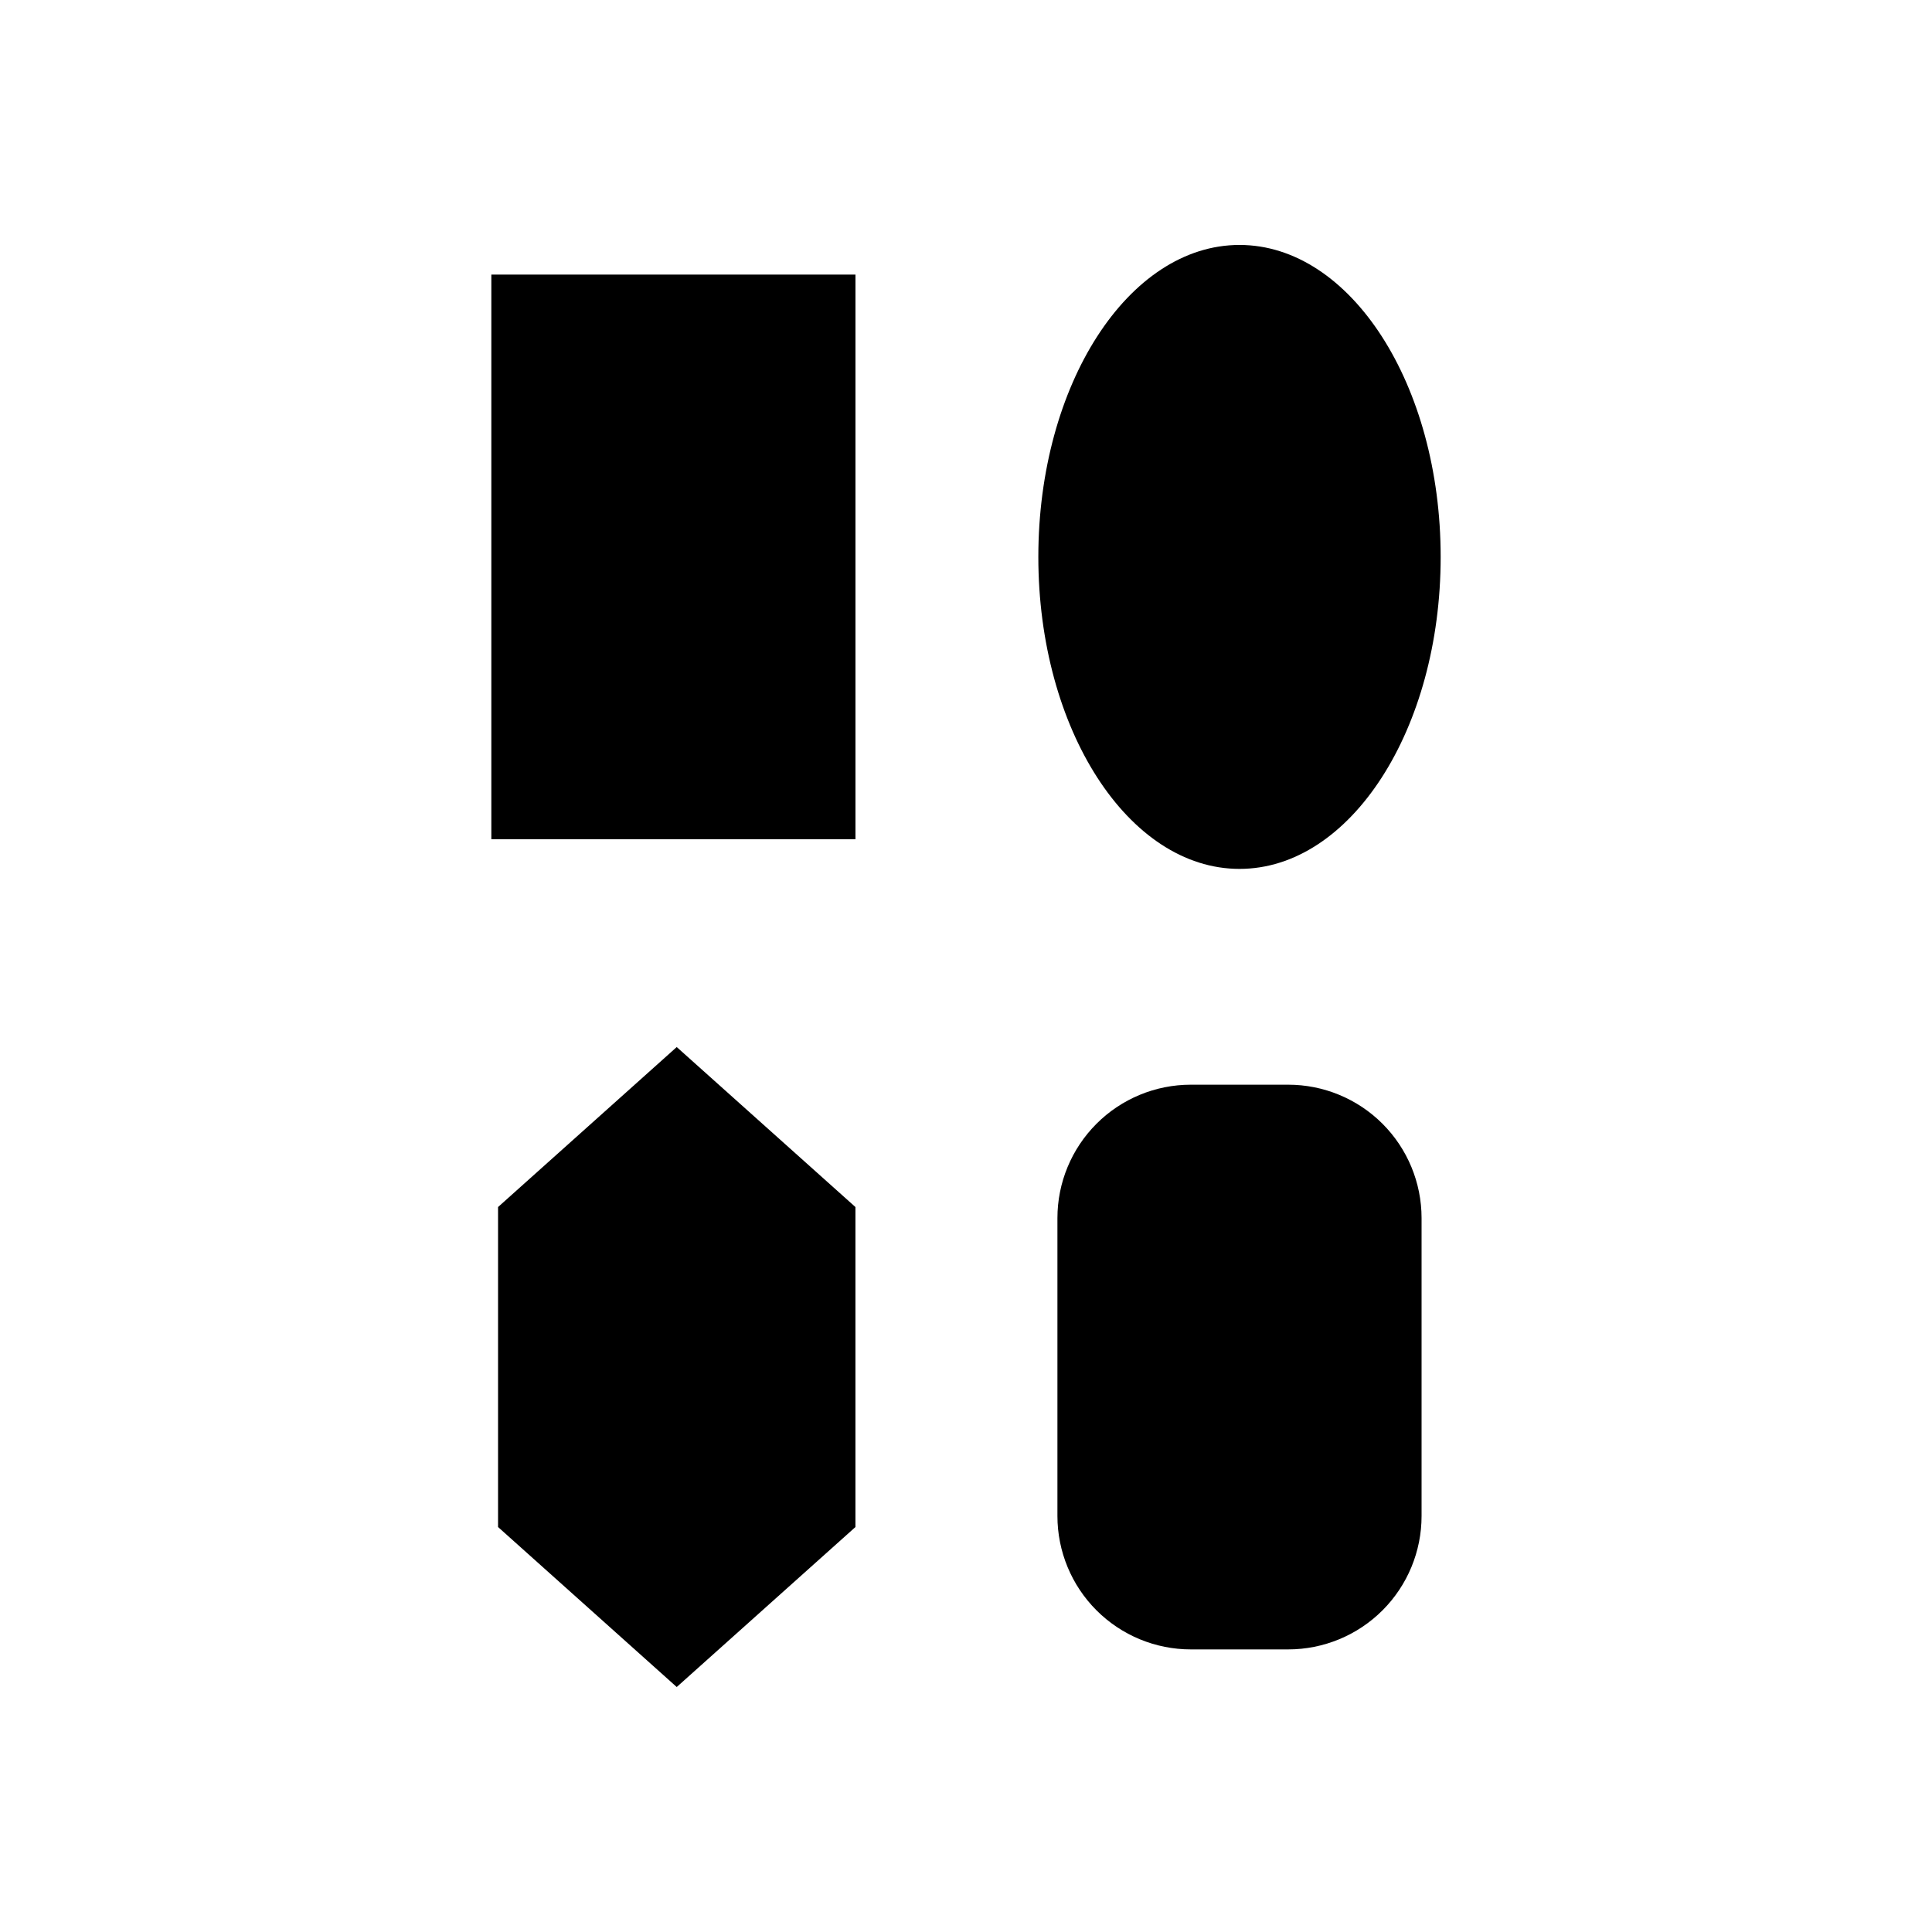
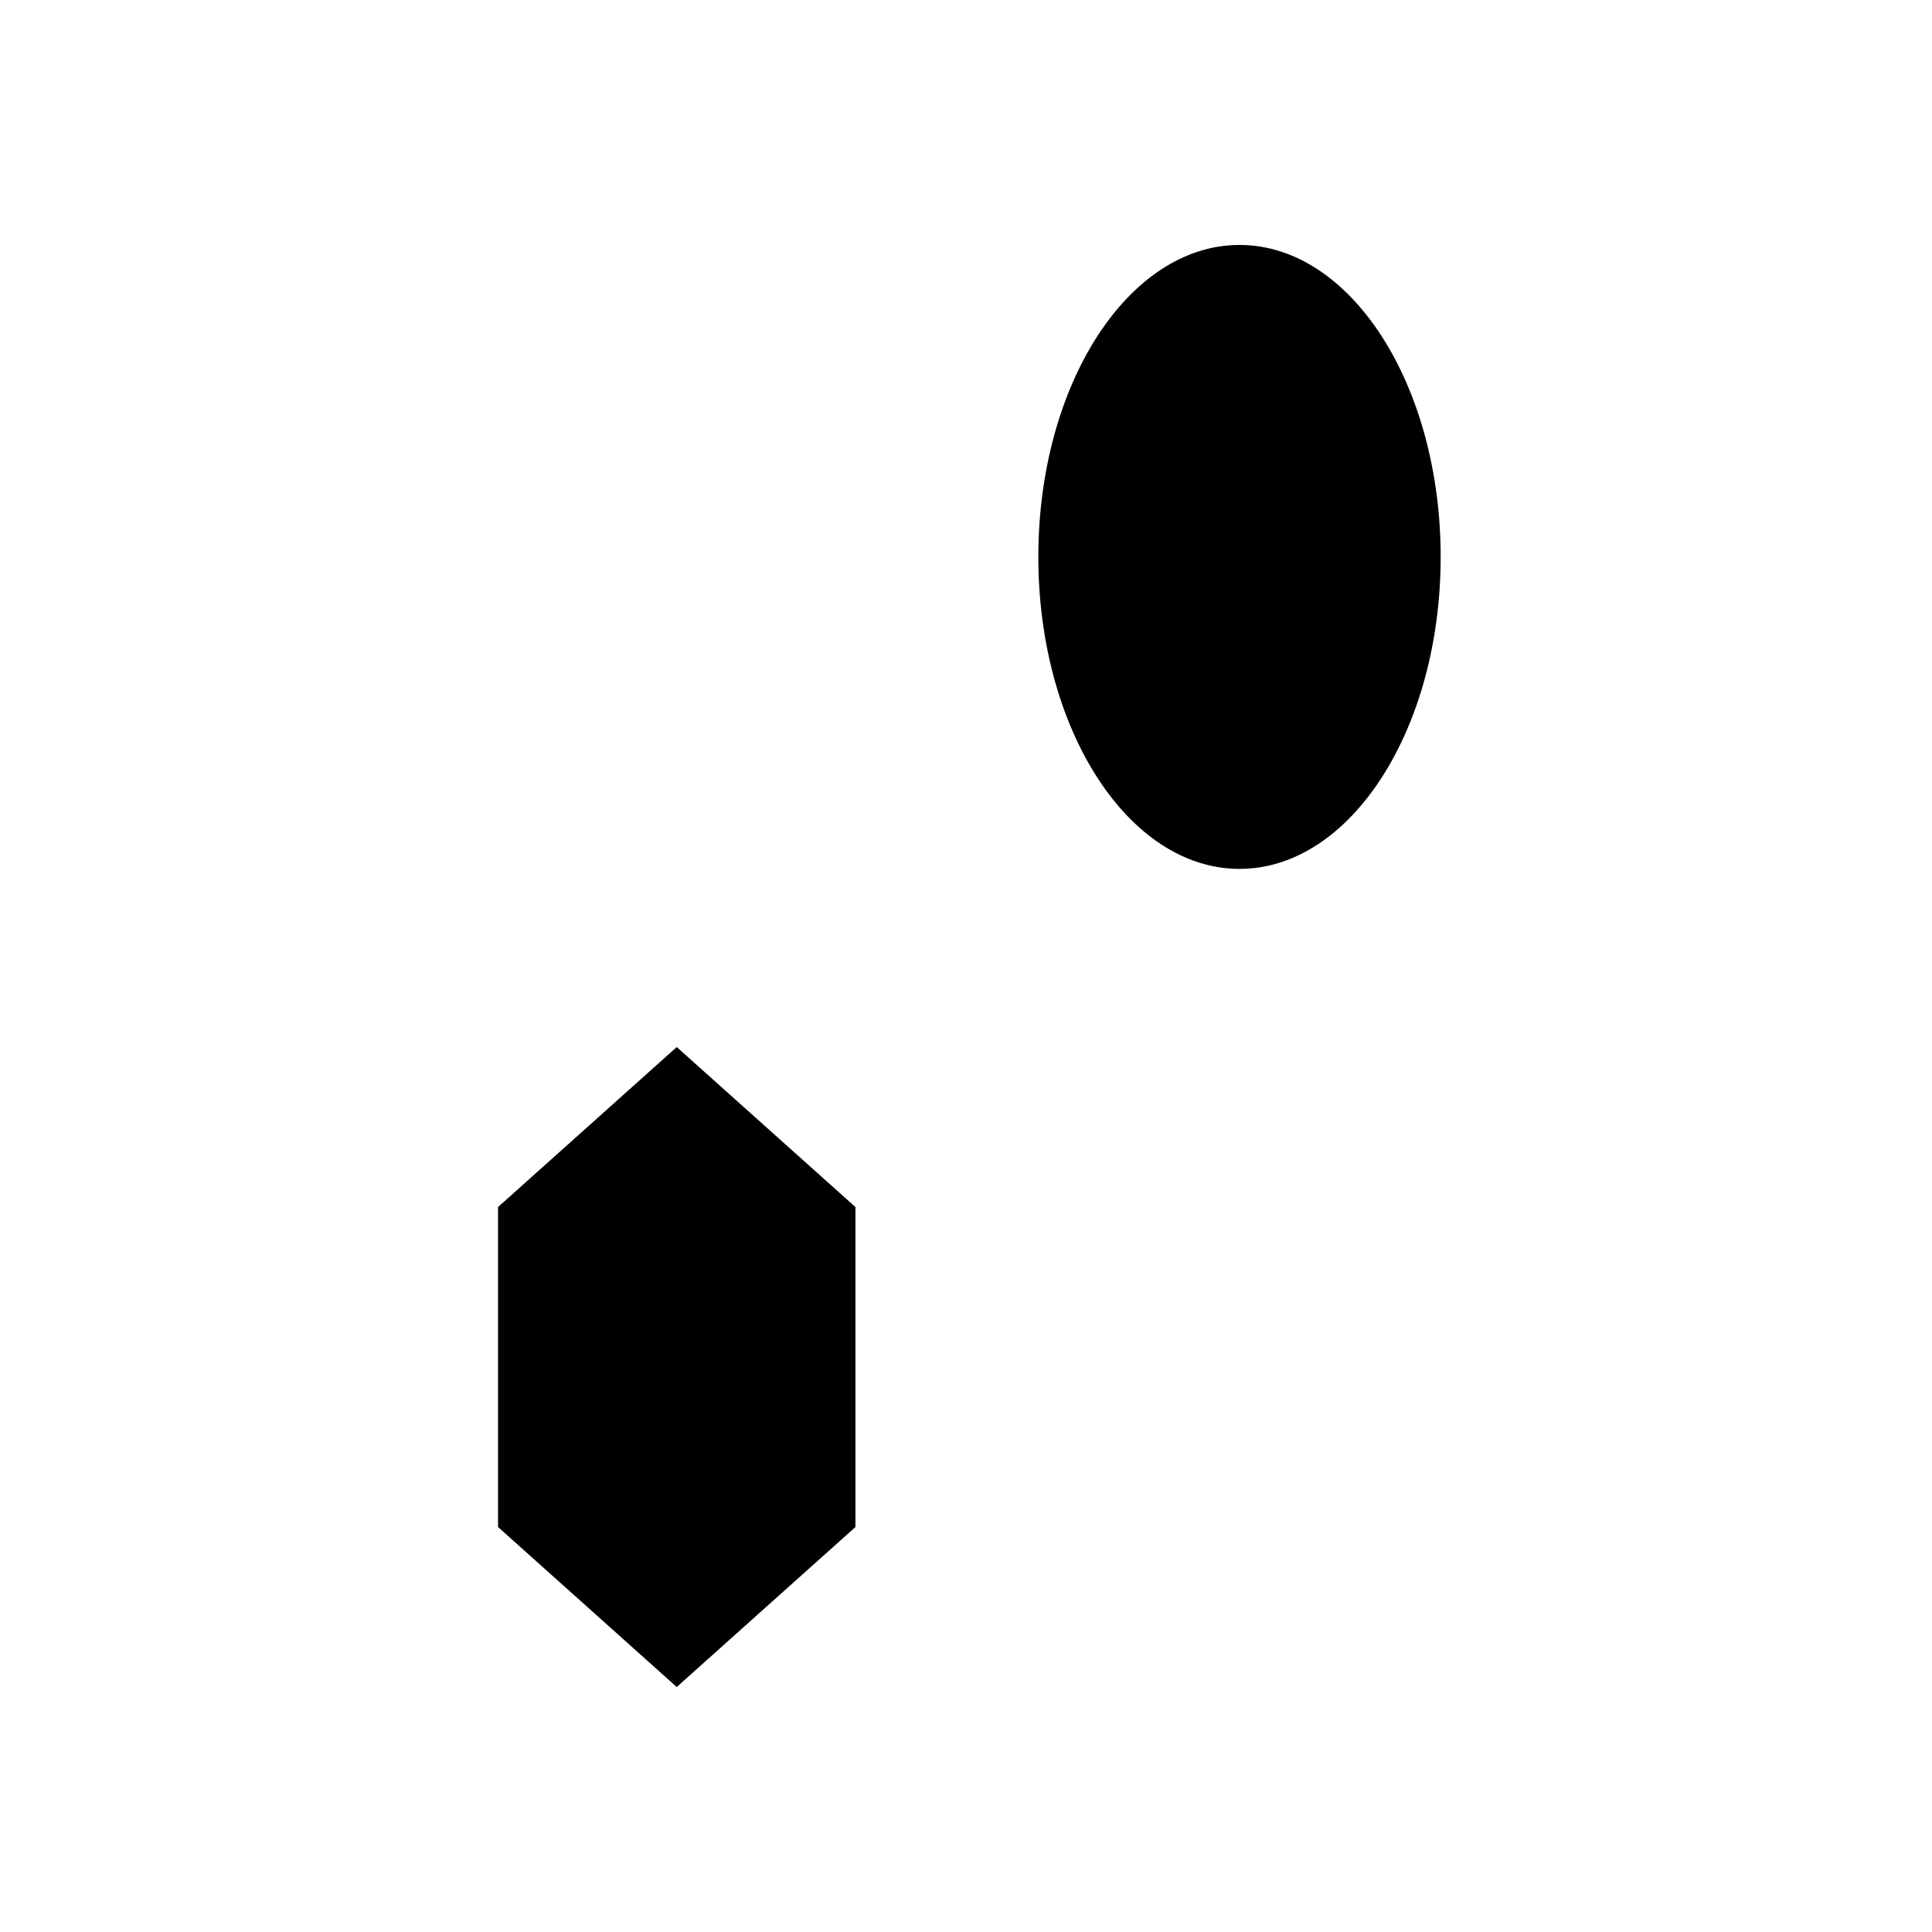
<svg xmlns="http://www.w3.org/2000/svg" fill="#000000" width="800px" height="800px" version="1.1" viewBox="144 144 512 512">
  <g fill-rule="evenodd">
-     <path d="m520.73 466.8c0-9.371-3.723-18.363-10.352-24.992s-15.617-10.352-24.992-10.352h-25.809c-9.371 0-18.367 3.723-24.992 10.352-6.629 6.629-10.355 15.617-10.355 24.992v78.965c0 9.371 3.727 18.363 10.355 24.992 6.625 6.625 15.617 10.352 24.992 10.352h25.809c9.371 0 18.363-3.727 24.992-10.352 6.629-6.629 10.352-15.617 10.352-24.992v-78.965z" />
-     <path d="m274.21 216.77h96.496v149.64h-96.496z" />
    <path d="m525.79 291.59c0 45.66-23.867 82.676-53.312 82.676-29.441 0-53.309-37.016-53.309-82.676s23.867-82.676 53.309-82.676c29.445 0 53.312 37.016 53.312 82.676" />
    <path d="m323.34 421.48 47.359 42.398v84.801l-47.359 42.398-47.352-42.398v-84.801z" />
  </g>
</svg>